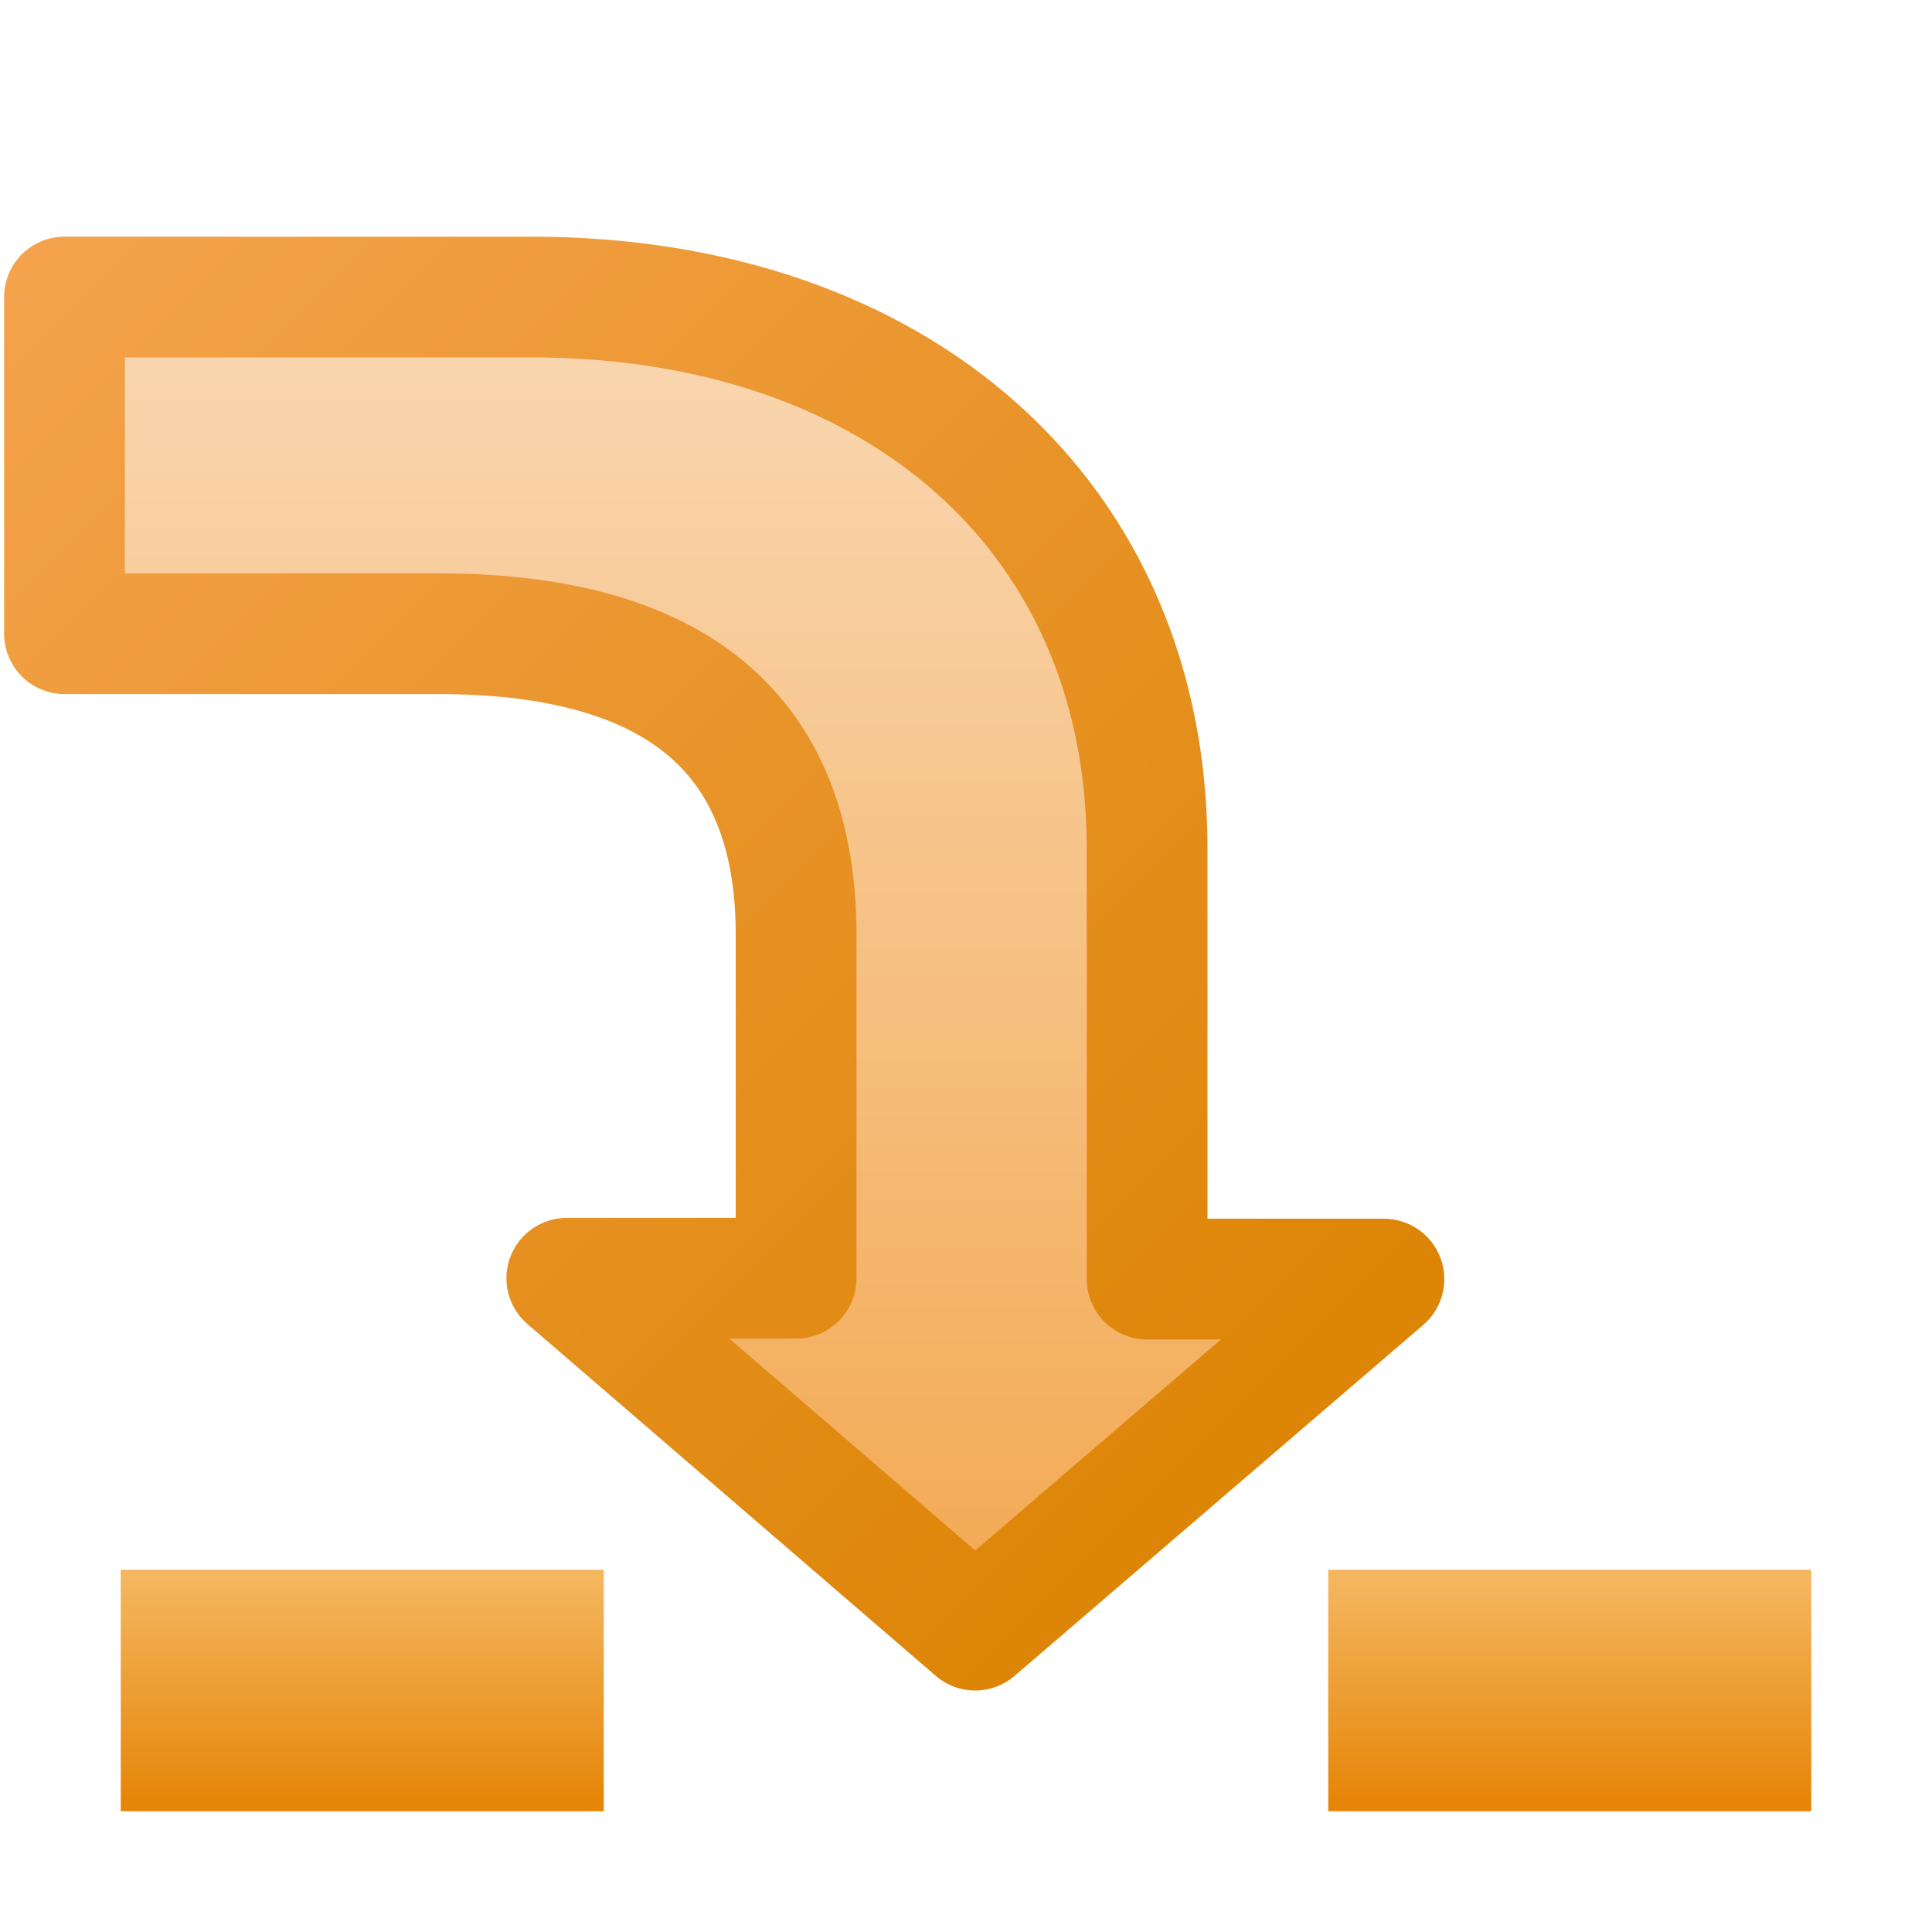
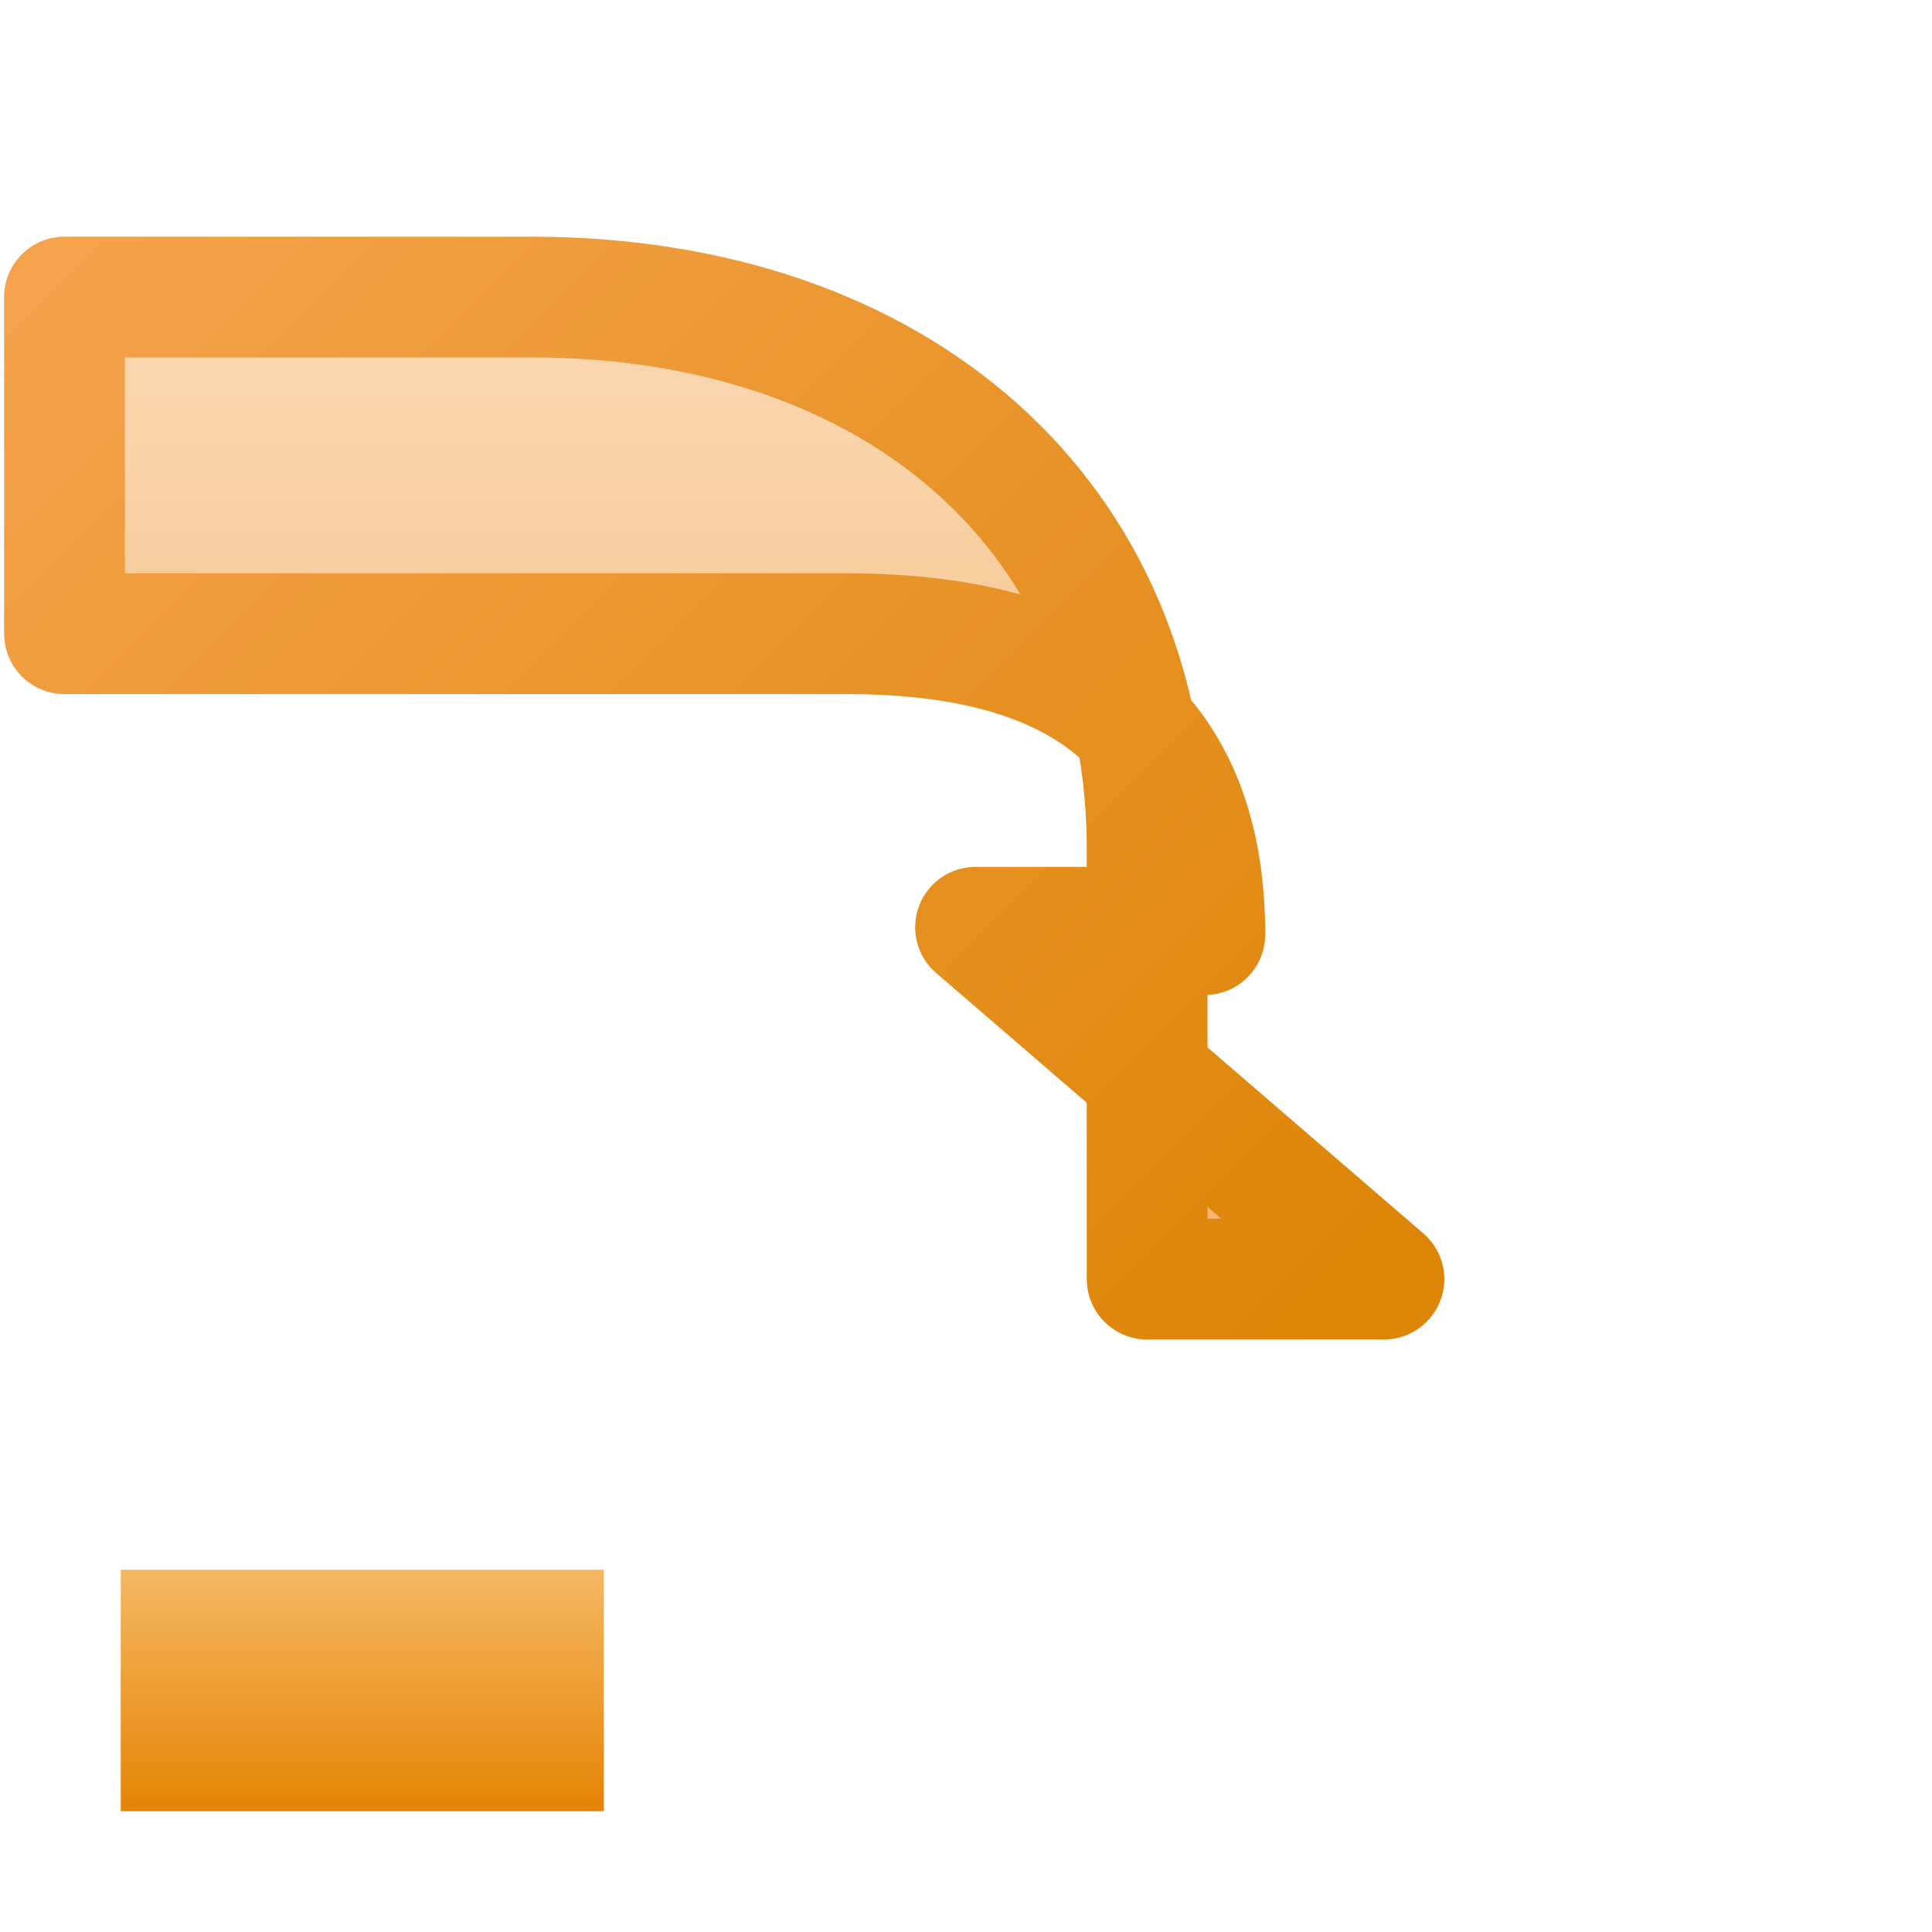
<svg xmlns="http://www.w3.org/2000/svg" xmlns:xlink="http://www.w3.org/1999/xlink" width="16" height="16">
  <defs>
    <linearGradient id="c">
      <stop offset="0" stop-color="#dd8506" />
      <stop offset="1" stop-color="#f4a24b" />
    </linearGradient>
    <linearGradient id="b">
      <stop offset="0" stop-color="#e68507" />
      <stop offset="1" stop-color="#f4b65f" />
    </linearGradient>
    <linearGradient id="a">
      <stop offset="0" stop-color="#f3a952" />
      <stop offset="1" stop-color="#fadbba" />
    </linearGradient>
    <linearGradient x1="9.06" y1="13.305" x2="9.06" y2="1.704" id="d" xlink:href="#a" gradientUnits="userSpaceOnUse" />
    <linearGradient x1="3.865" y1="14.919" x2="3.865" y2="13.049" id="f" xlink:href="#b" gradientUnits="userSpaceOnUse" gradientTransform="matrix(.997 0 0 1.003 -1.01 -.02)" />
    <linearGradient x1="14.005" y1="14.902" x2="14.005" y2="13.07" id="g" xlink:href="#b" gradientUnits="userSpaceOnUse" gradientTransform="matrix(.997 0 0 1.003 -.959 -.02)" />
    <linearGradient x1="10.576" y1="11.641" x2=".835" y2="1.901" id="e" xlink:href="#c" gradientUnits="userSpaceOnUse" />
  </defs>
-   <path d="M.534 2.46h3.864C7.45 2.46 9.5 4.288 9.5 7.028v3.565h1.961L8.076 13.5l-3.382-2.914h1.899V7.74c0-1.554-.866-2.492-2.966-2.492H.534z" fill="url(#d)" stroke="url(#e)" stroke-linejoin="round" />
+   <path d="M.534 2.46h3.864C7.45 2.46 9.5 4.288 9.5 7.028v3.565h1.961l-3.382-2.914h1.899V7.74c0-1.554-.866-2.492-2.966-2.492H.534z" fill="url(#d)" stroke="url(#e)" stroke-linejoin="round" />
  <path fill="url(#f)" d="M1 13h4v2H1z" />
-   <path fill="url(#g)" d="M11 13h4v2h-4z" />
</svg>